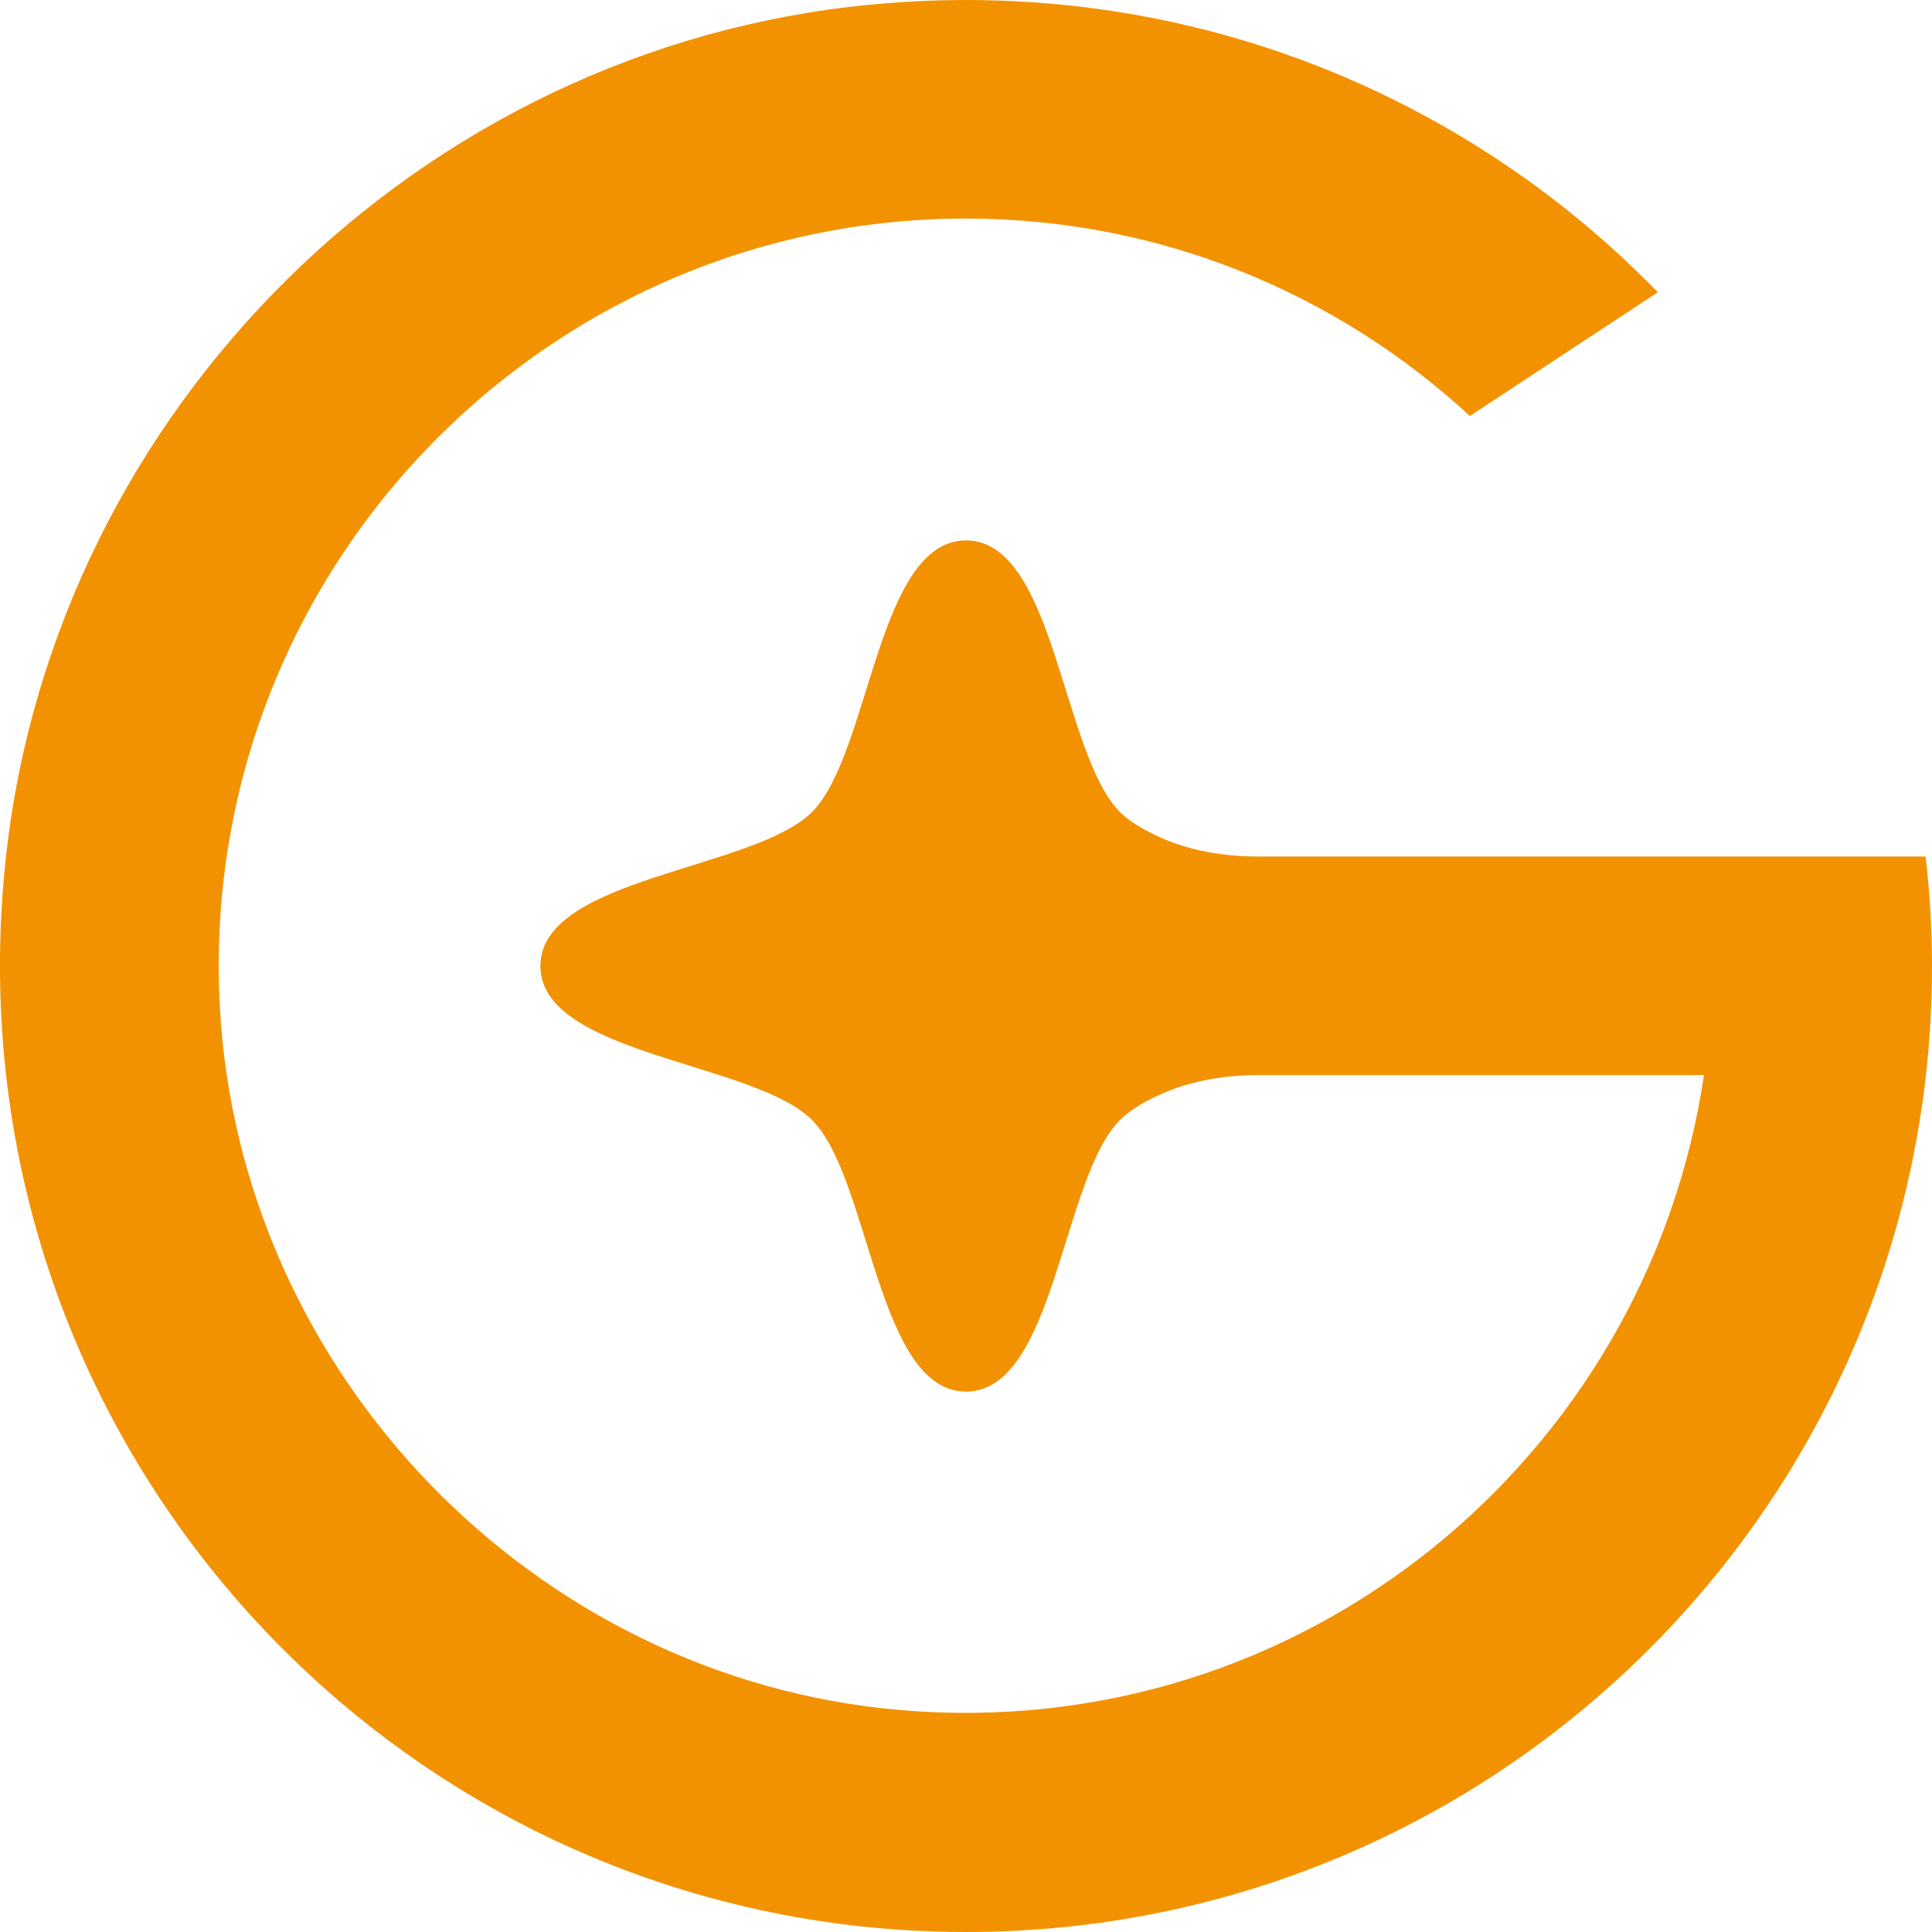
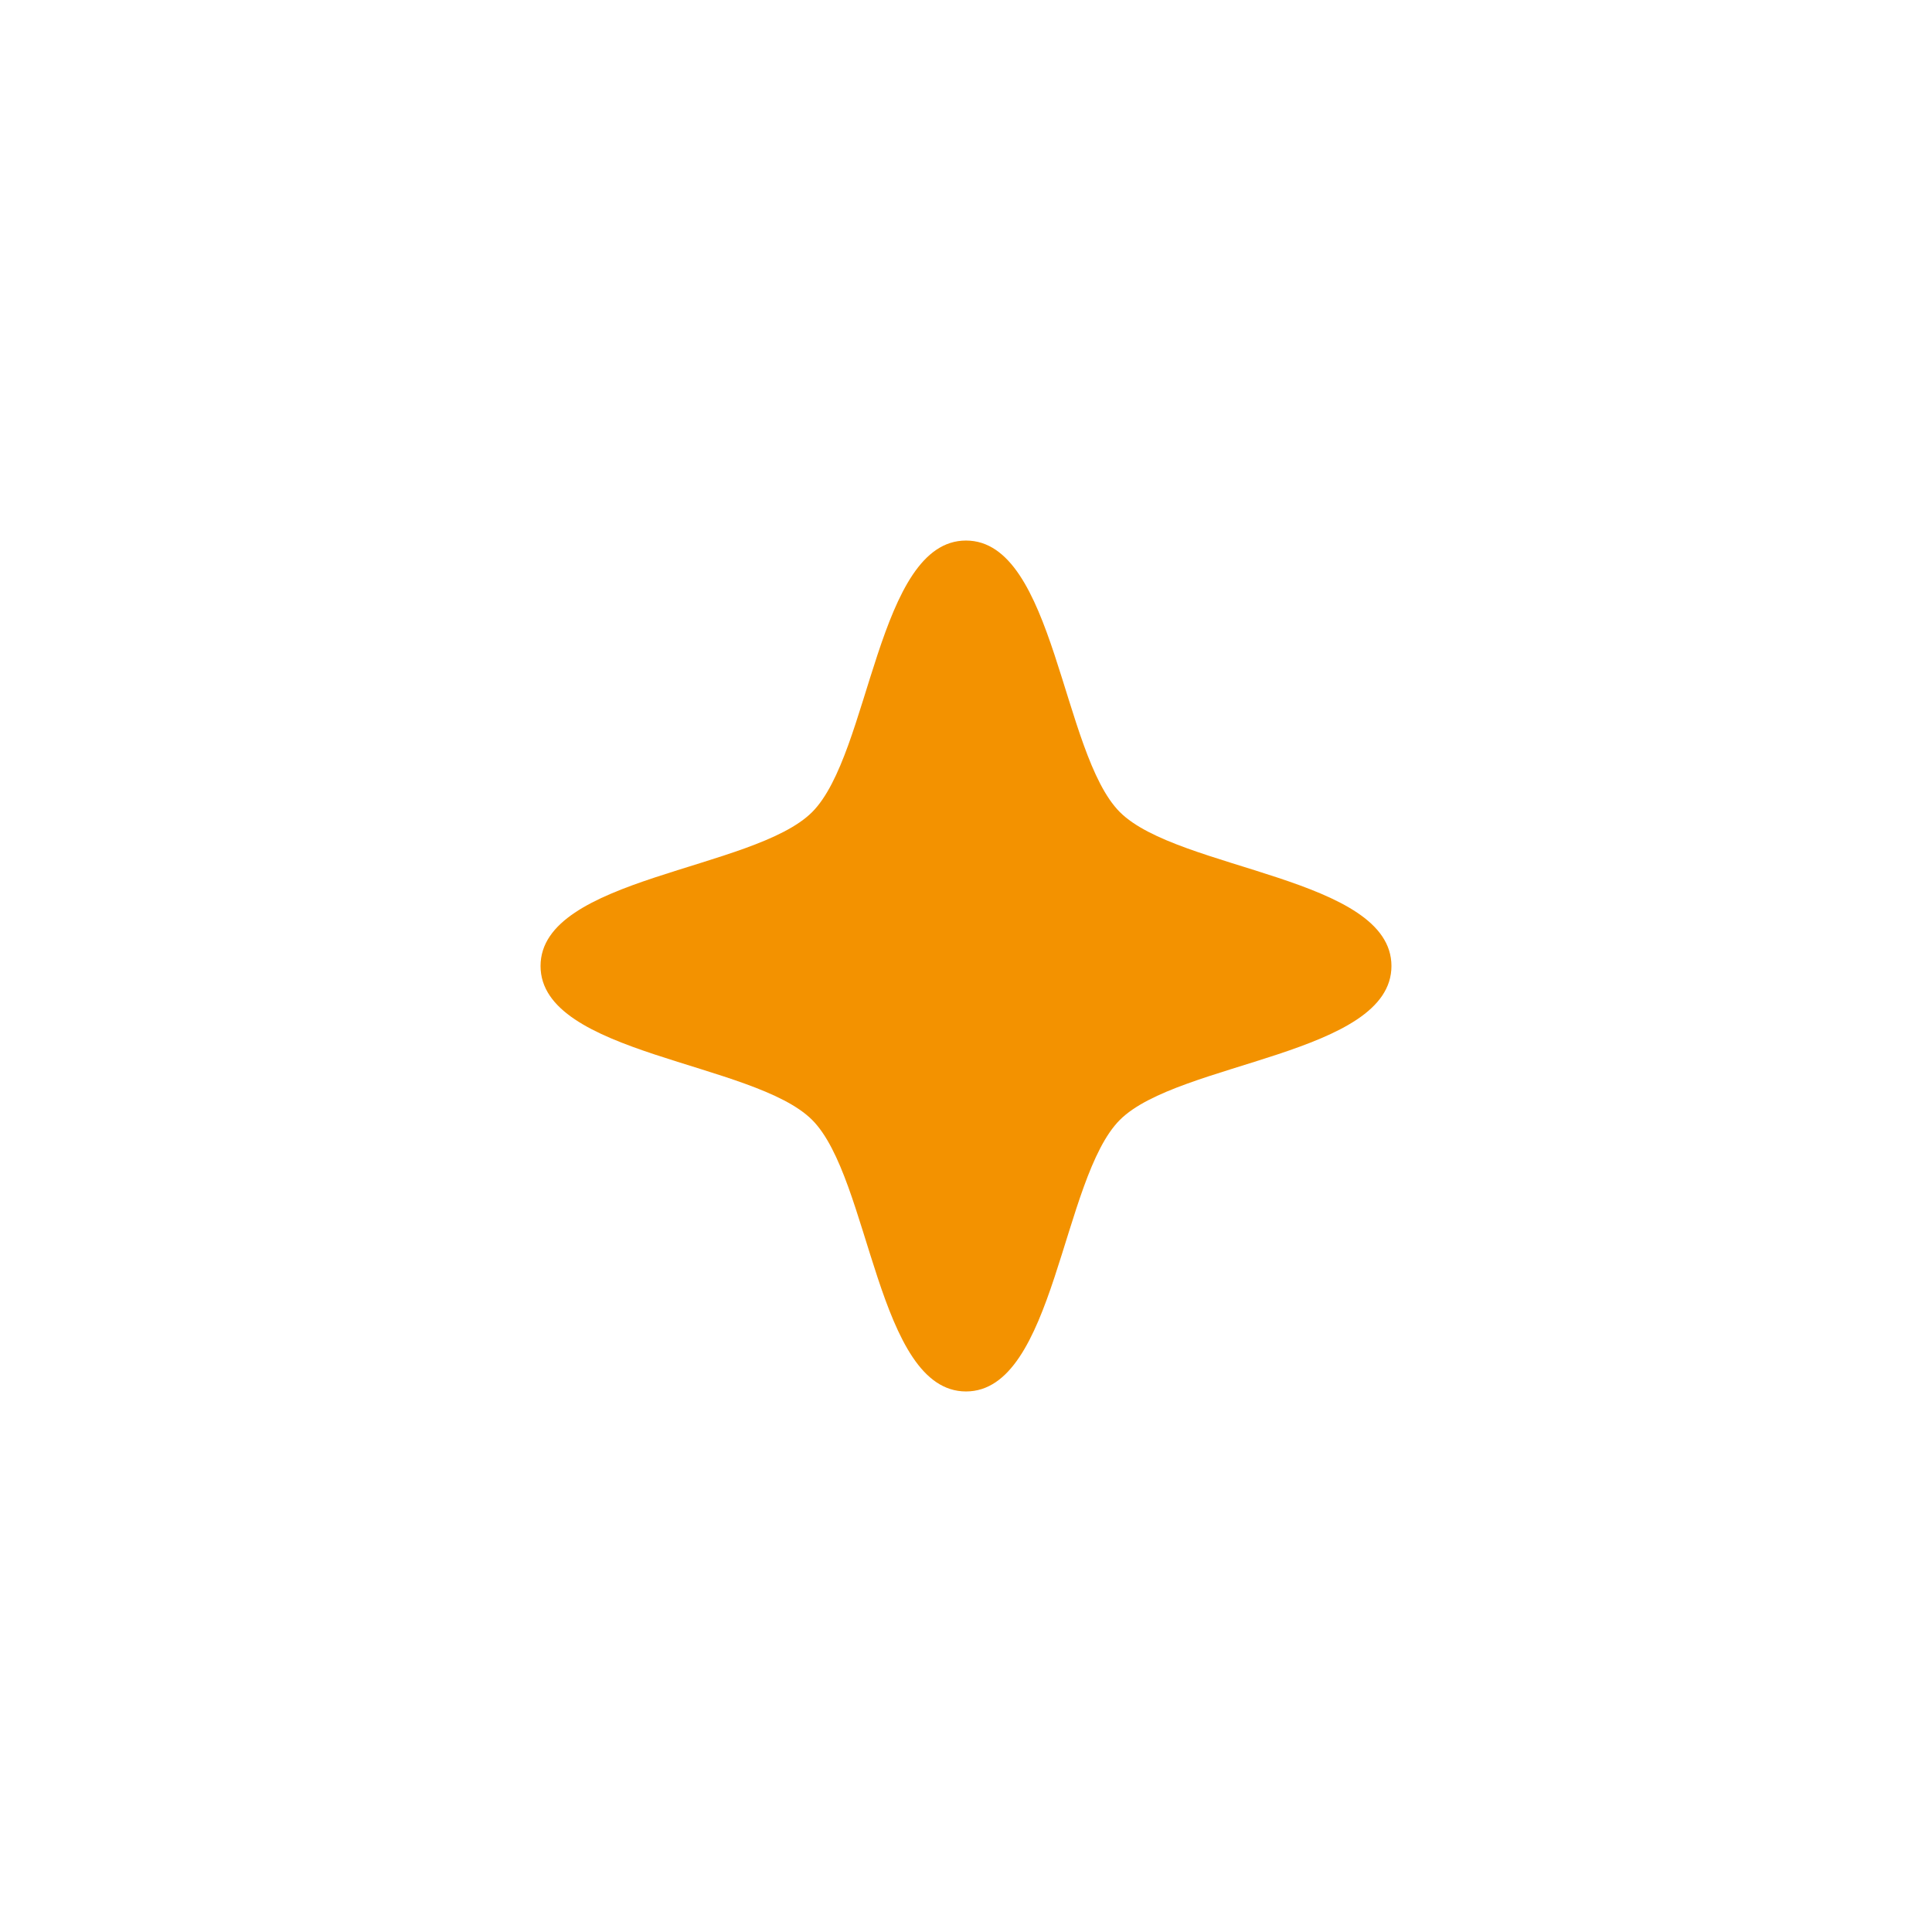
<svg xmlns="http://www.w3.org/2000/svg" id="Ebene_1" viewBox="0 0 44.82 44.82">
  <defs>
    <style>.cls-1{fill:#f39200;}</style>
  </defs>
-   <path class="cls-1" d="M44.67,19.87h-15.48c-.93,0-1.86-.18-2.67-.64-.22-.12-.4-.25-.54-.39-1.35-1.35-1.51-6.3-3.57-6.3s-2.22,4.95-3.57,6.3c-1.35,1.35-6.3,1.51-6.3,3.57s4.95,2.22,6.3,3.57c1.35,1.35,1.51,6.3,3.57,6.3s2.22-4.95,3.57-6.3c.14-.14.33-.27.54-.4.81-.45,1.74-.64,2.67-.64h10.34c-1.31,8.84-9.29,15.54-18.66,14.73-8.49-.74-15.31-7.8-15.77-16.31-.54-9.99,7.43-18.29,17.31-18.29,4.51,0,8.61,1.74,11.69,4.58l4.36-2.87C33.92,2.11,27.35-.59,20.17.11,9.75,1.12,1.29,9.46.14,19.86c-1.49,13.52,9.05,24.96,22.27,24.96,12.38,0,22.41-10.03,22.41-22.41,0-.86-.05-1.7-.15-2.54Z" />
  <path id="Kreuz_ausgeblendet" class="cls-1" d="M12.54,22.41c0,2.06,4.95,2.22,6.3,3.57,1.35,1.35,1.51,6.3,3.57,6.3s2.22-4.95,3.57-6.3,6.3-1.51,6.3-3.57-4.95-2.22-6.3-3.57c-1.35-1.35-1.51-6.3-3.57-6.3s-2.22,4.95-3.57,6.3c-1.35,1.35-6.3,1.51-6.3,3.57Z" />
</svg>